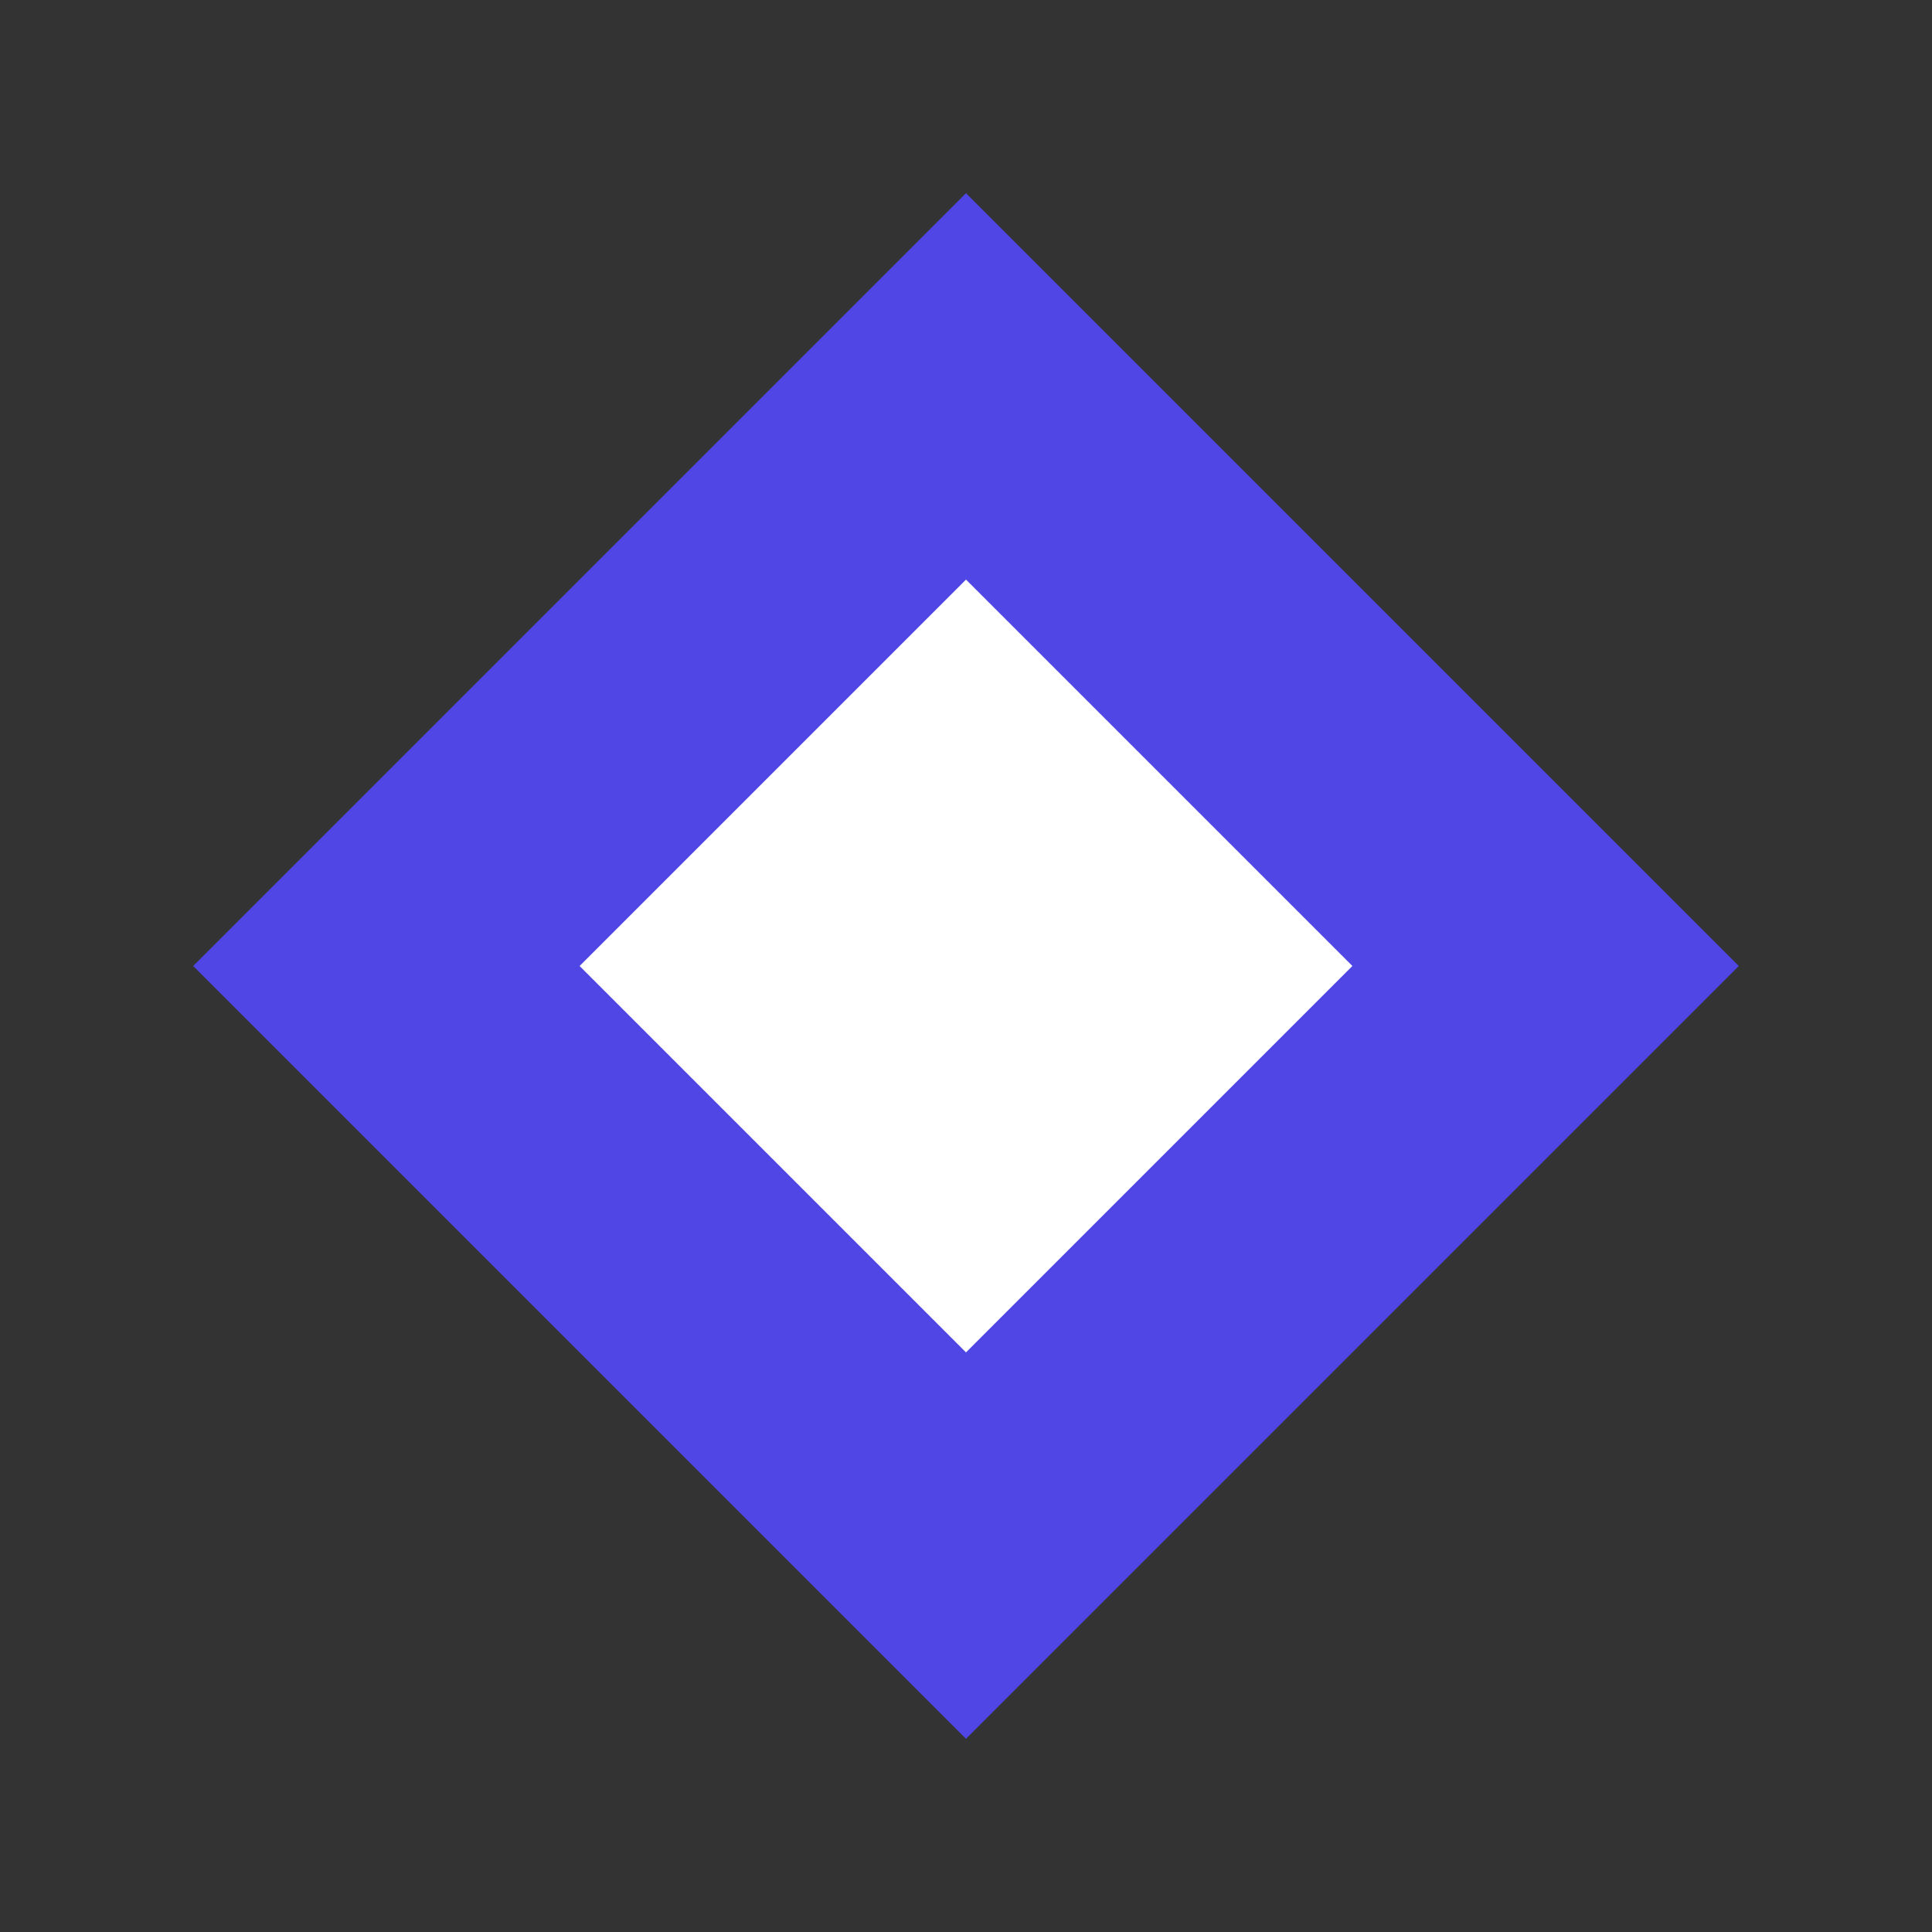
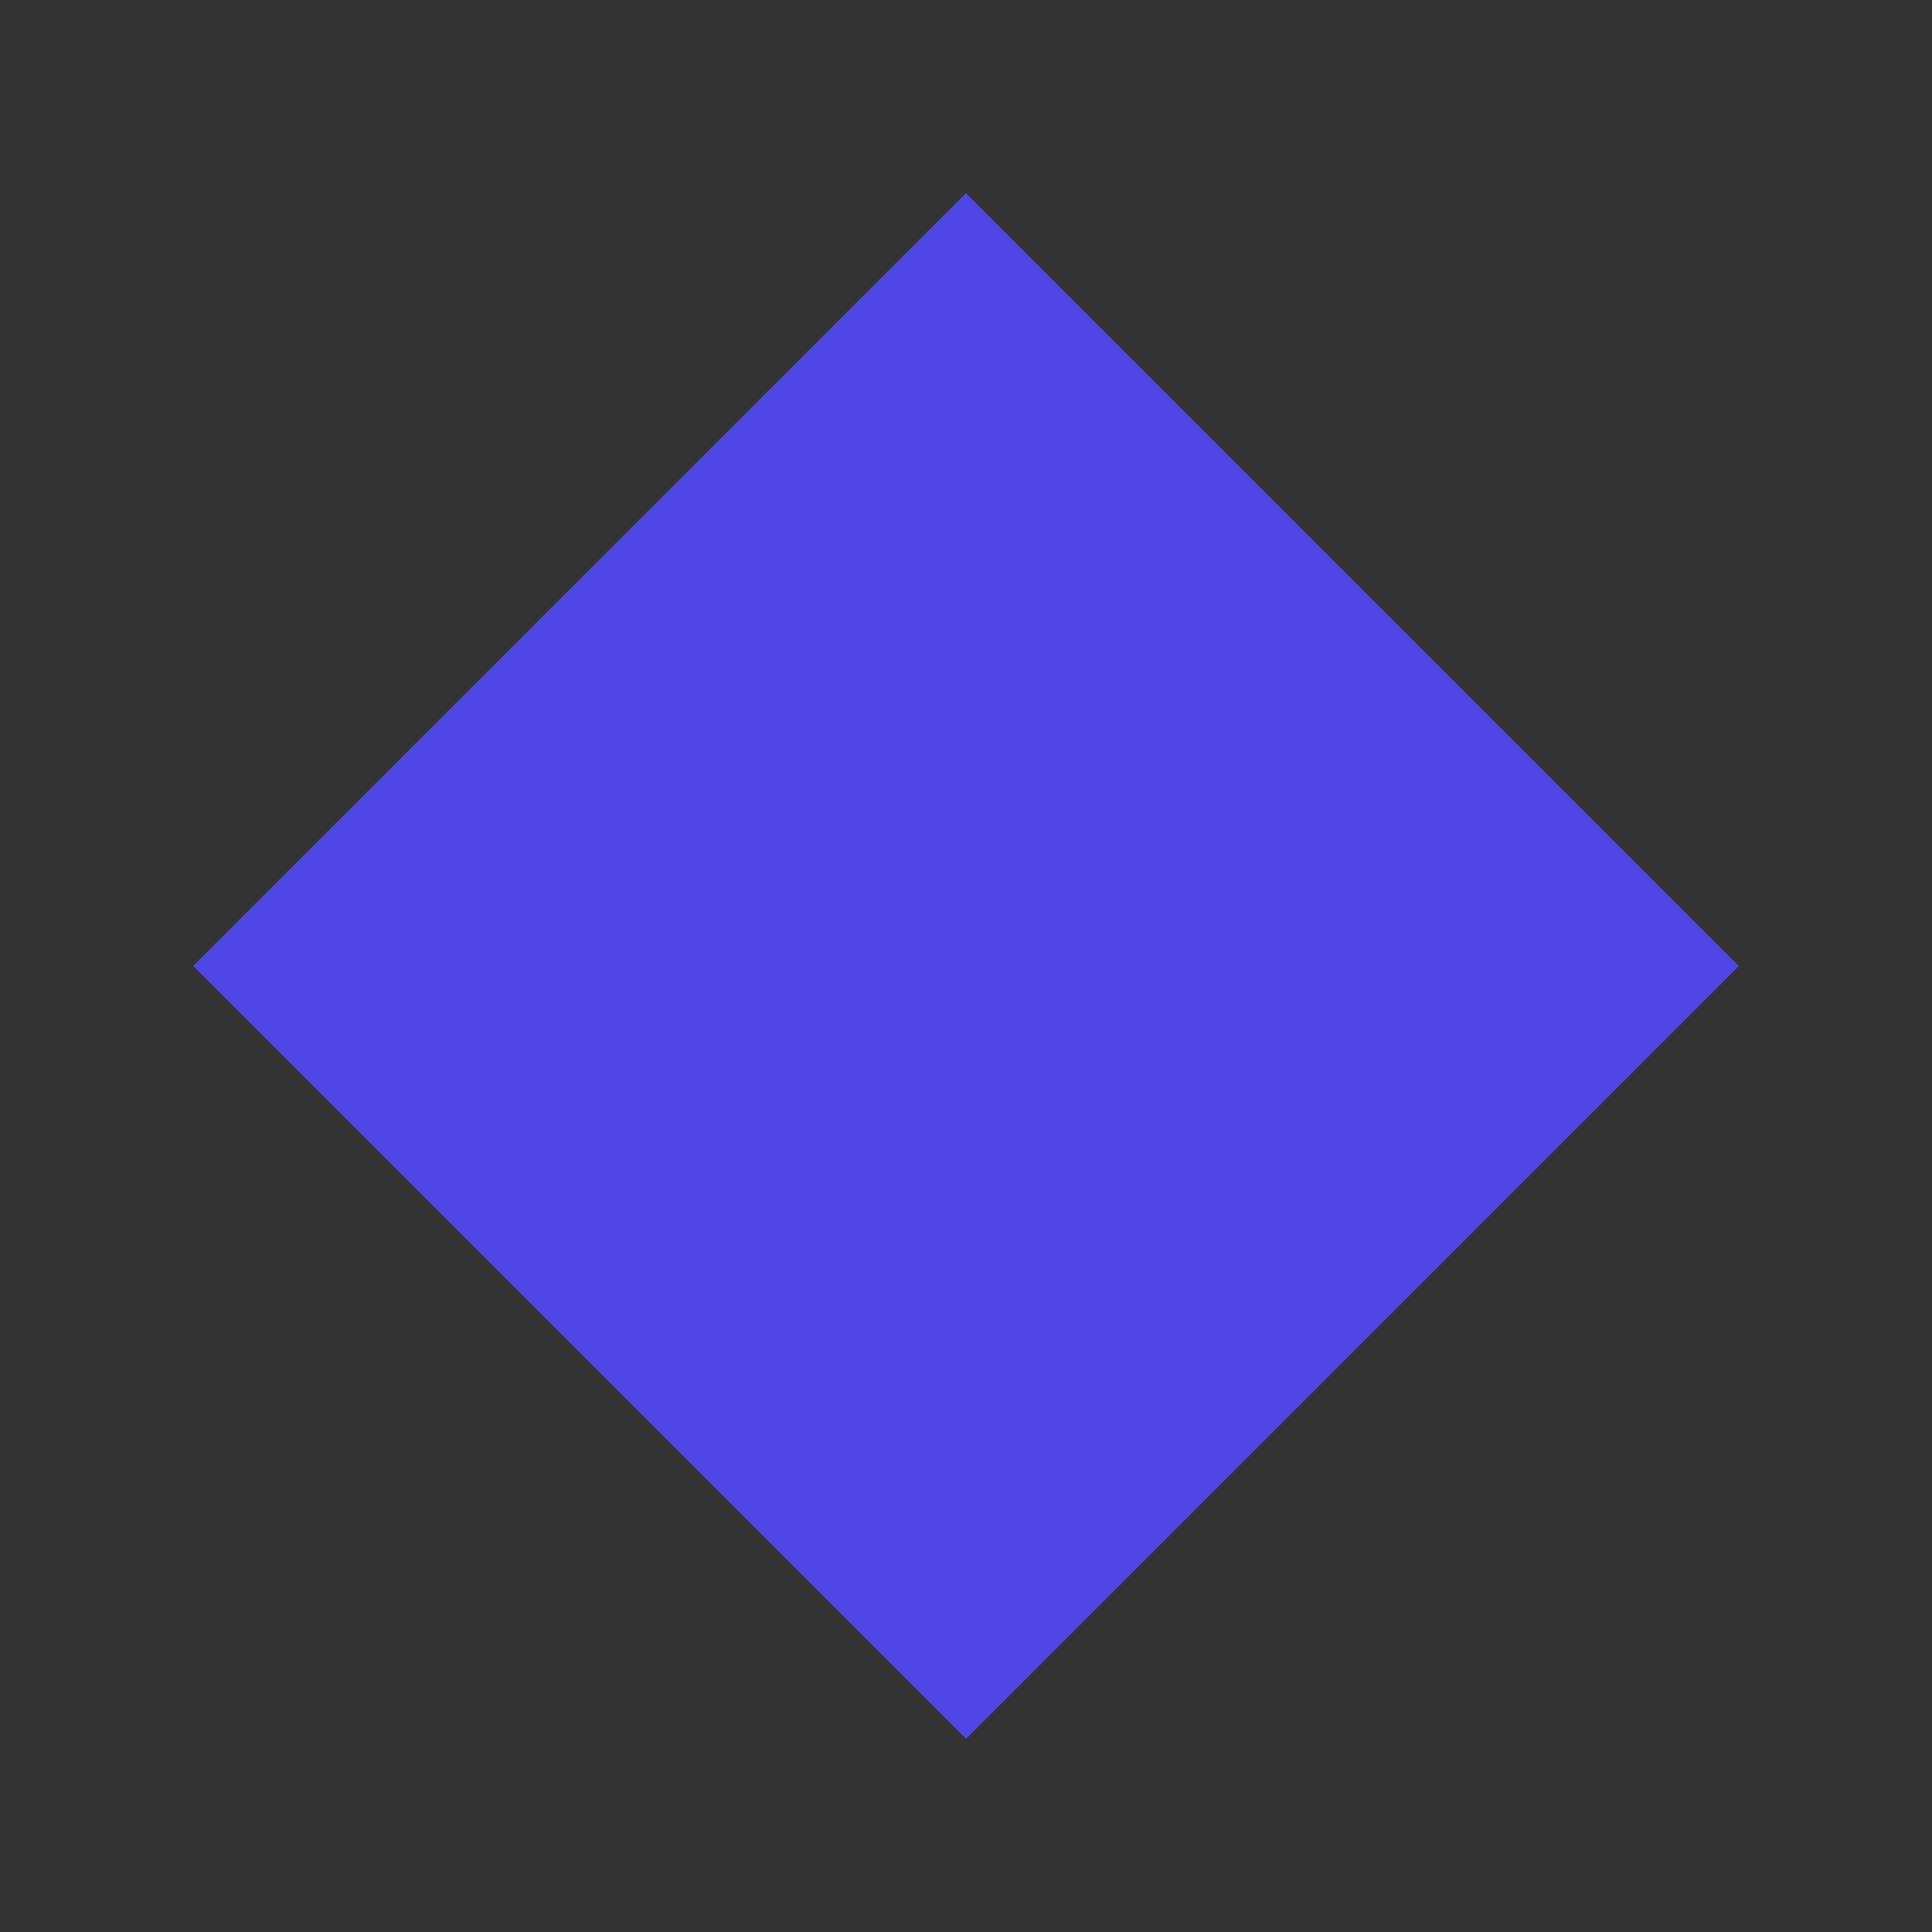
<svg xmlns="http://www.w3.org/2000/svg" width="100" height="100" viewBox="0 0 100 100" fill="none">
  <rect x="0" y="0" width="100" height="100" fill="#333333" stroke="none" />
  <path d="M50 10L90 50L50 90L10 50L50 10Z" fill="#4F46E5" />
-   <path d="M50 30L70 50L50 70L30 50L50 30Z" fill="white" />
</svg>